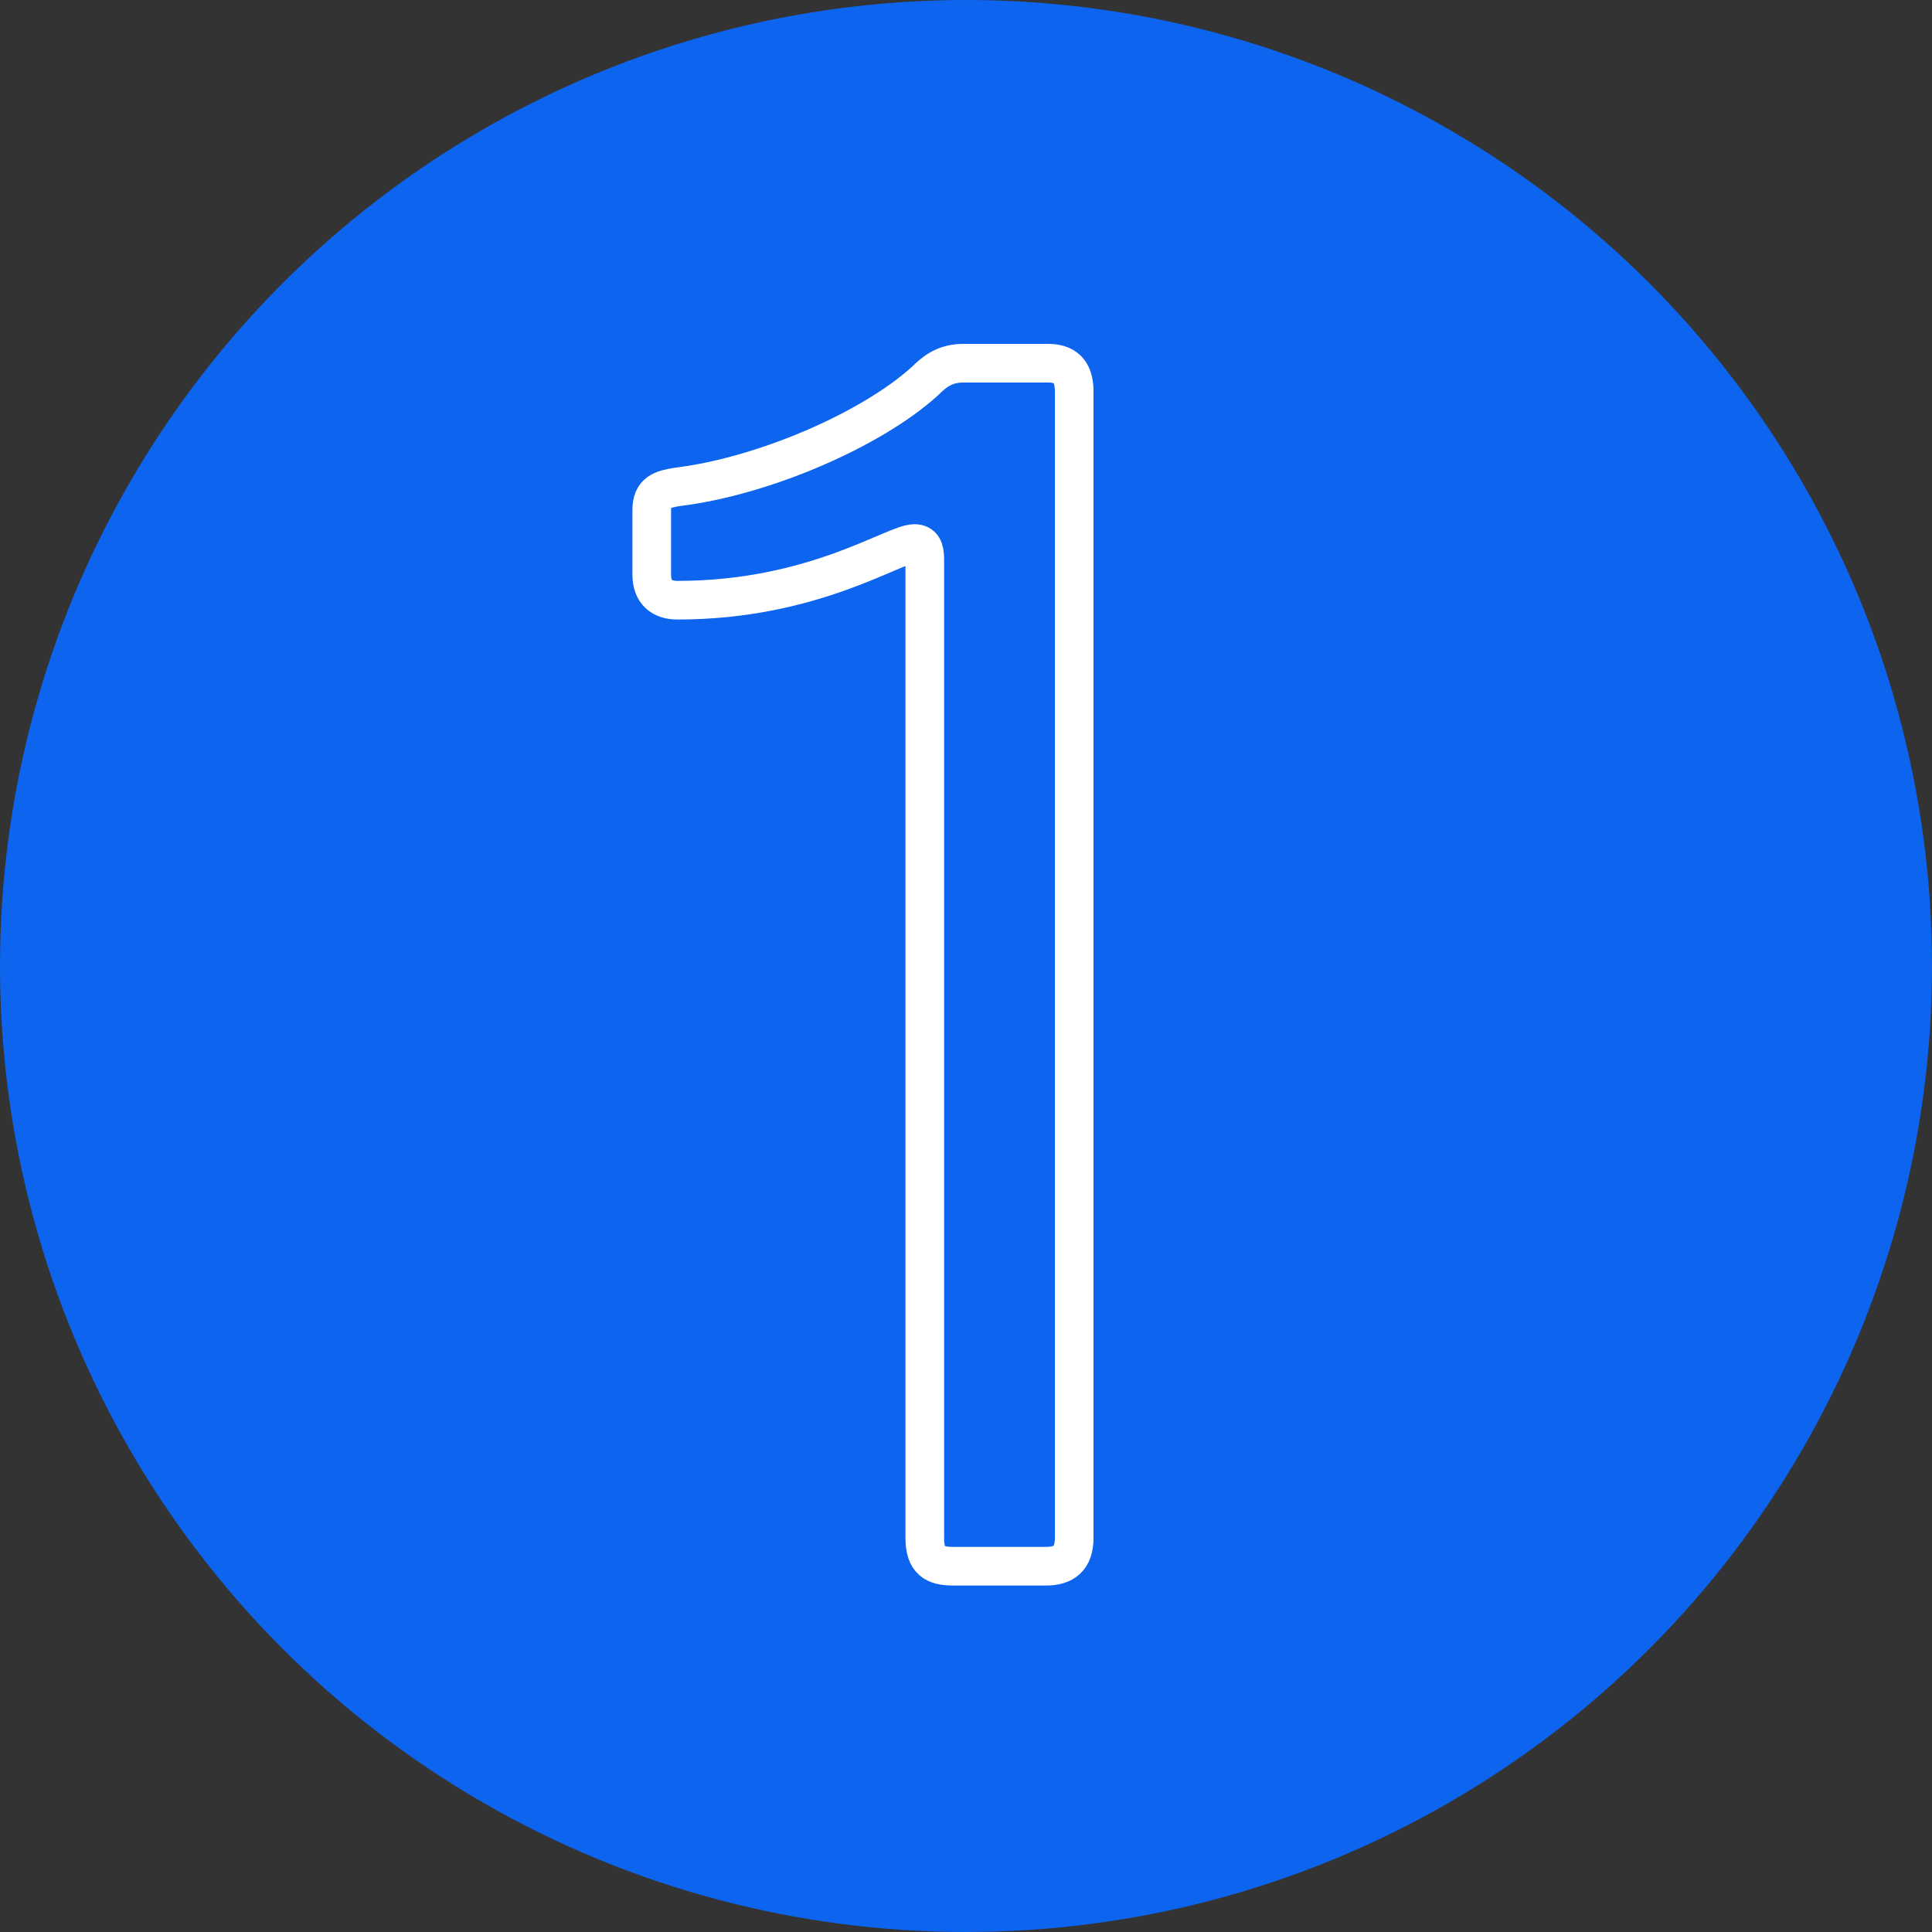
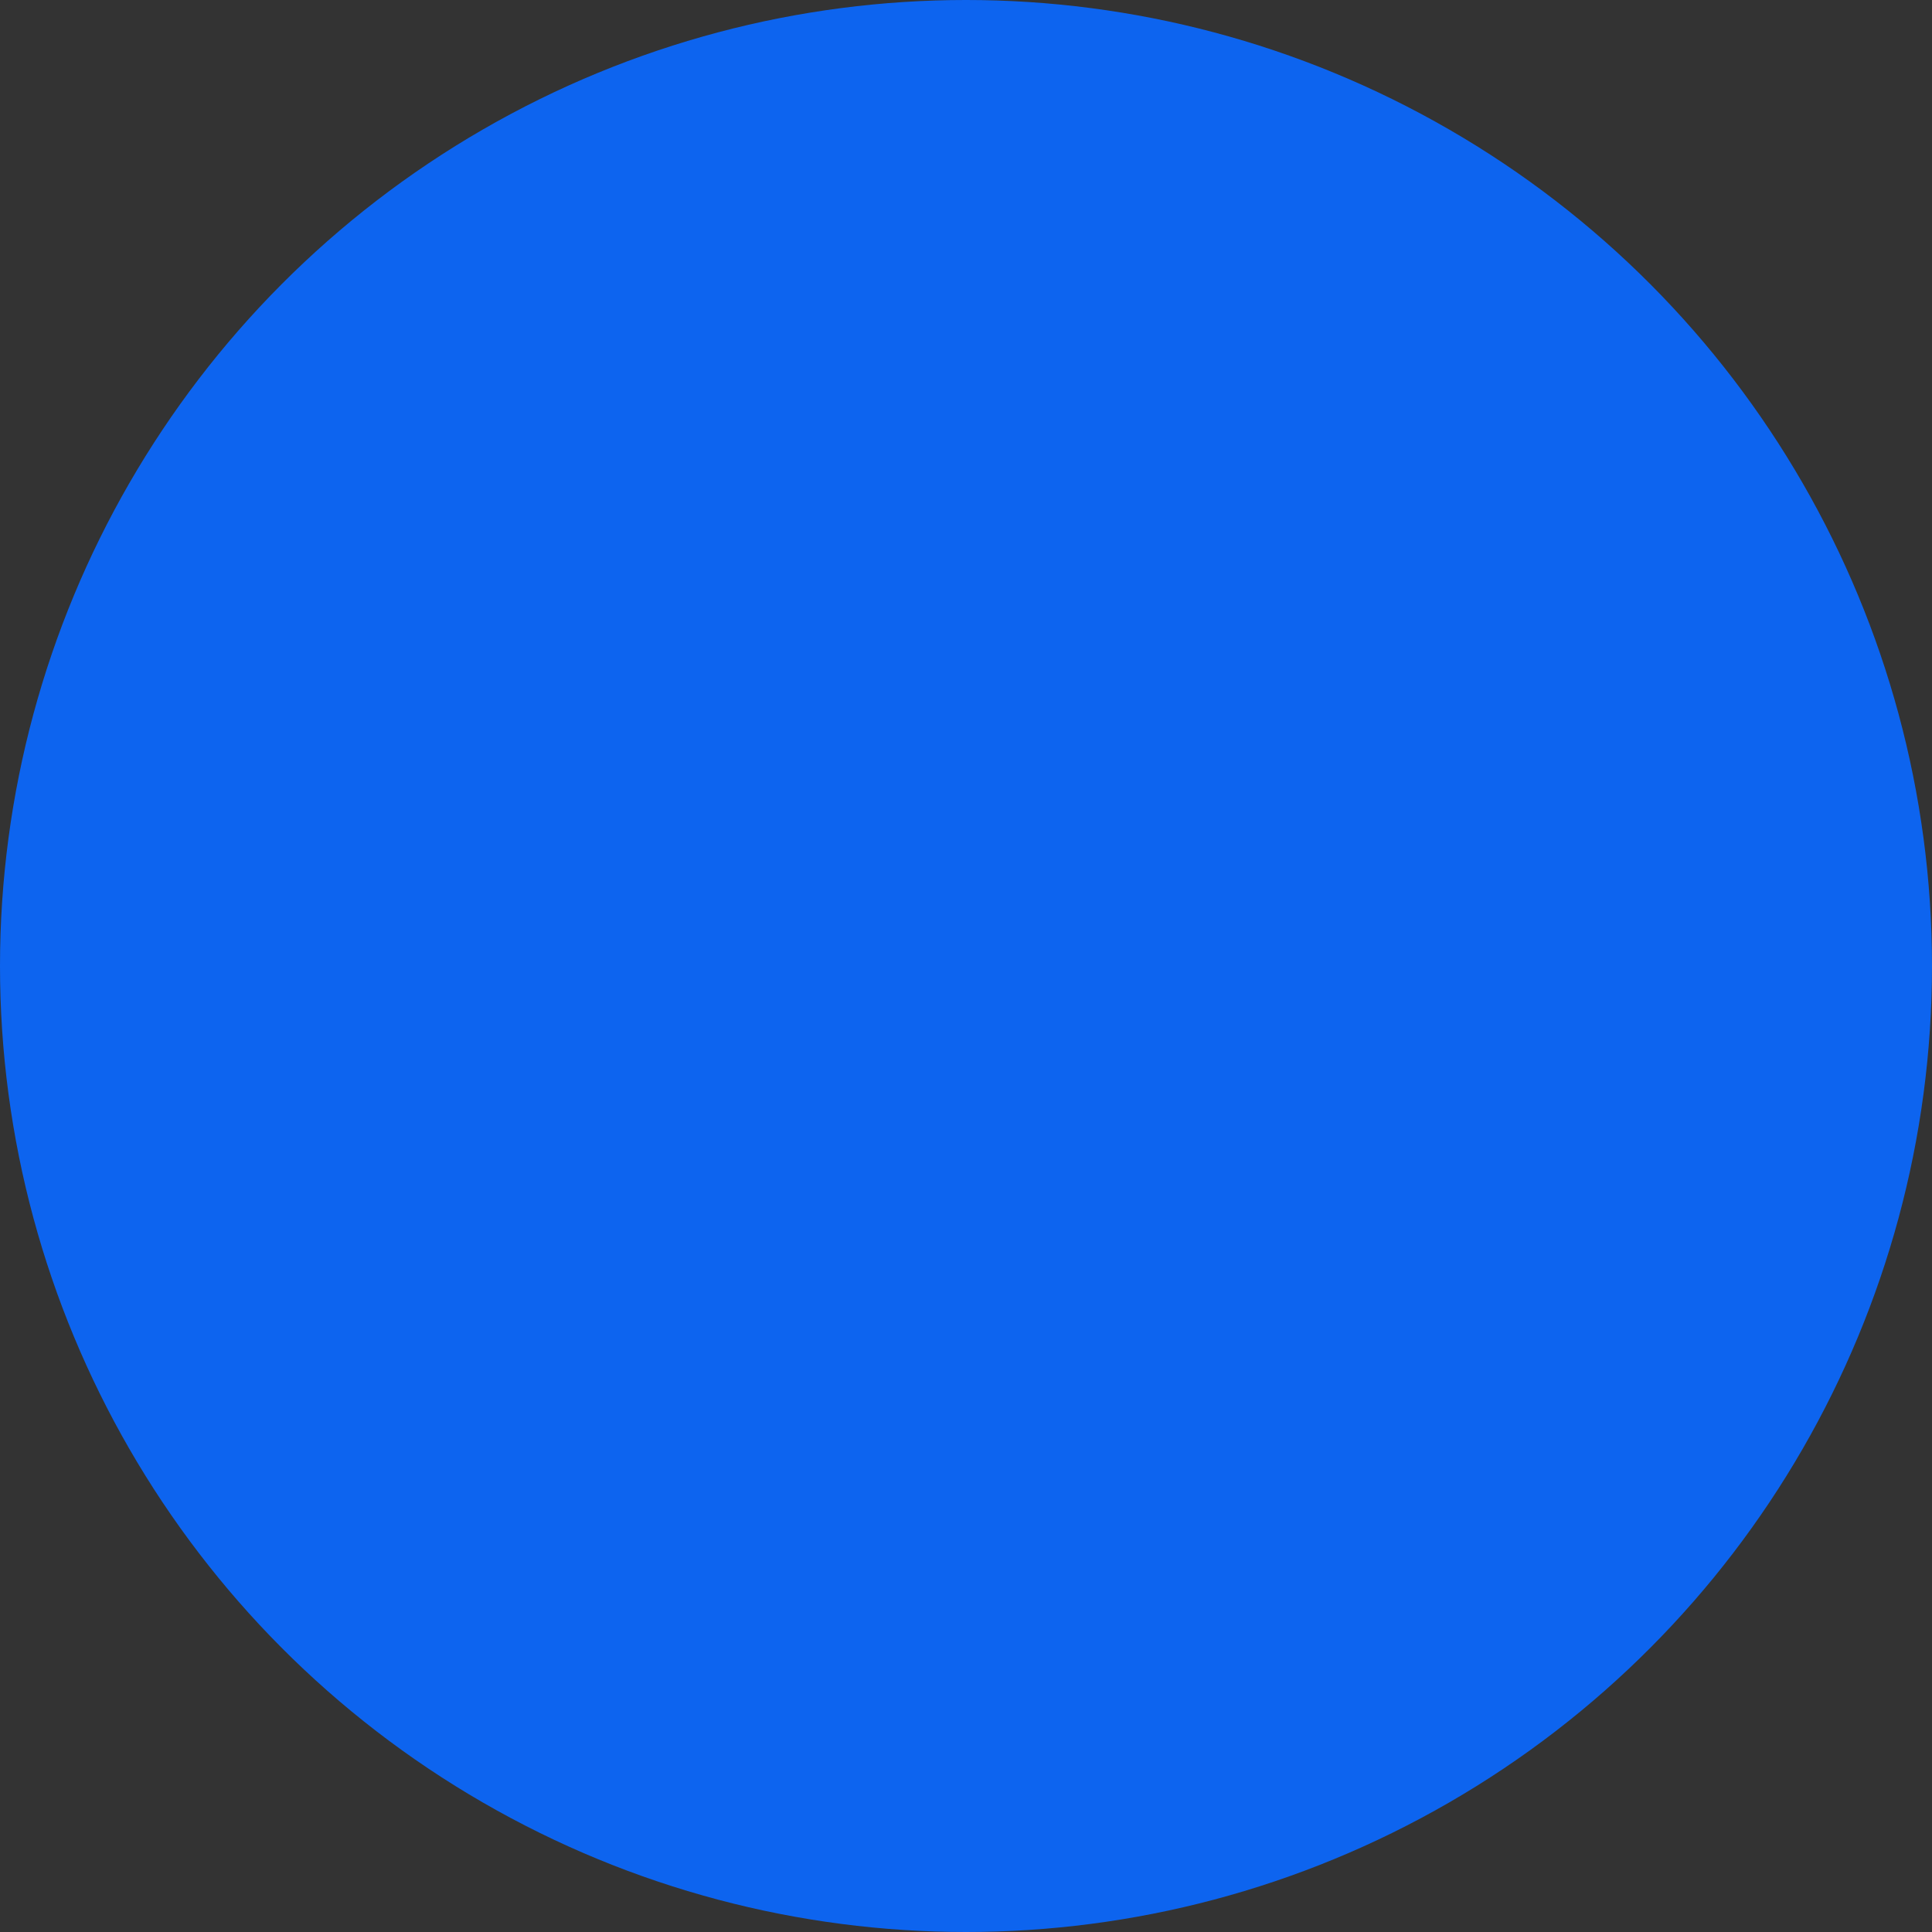
<svg xmlns="http://www.w3.org/2000/svg" version="1.1" id="Layer_1" x="0px" y="0px" viewBox="0 0 75 75" style="enable-background:new 0 0 75 75;" xml:space="preserve">
  <rect x="0" y="0" width="75" height="75" fill="#333333" stroke="none" />
  <style type="text/css">
	.st0{fill:#0D64EF;}
	.st1{fill:none;stroke:#FFFFFF;stroke-width:1.5;stroke-miterlimit:10;}
</style>
  <g>
    <circle class="st0" cx="37.5" cy="37.5" r="37.5" />
  </g>
  <g>
-     <path class="st1" d="M35.9,59.7v-38c0-0.4-0.1-0.6-0.4-0.6c-0.8,0-3.9,2.2-9.2,2.2c-0.6,0-1-0.3-1-1v-2.5c0-0.7,0.4-0.8,1-0.9   c3.3-0.4,7.5-2.2,9.6-4.1c0.4-0.4,0.8-0.7,1.5-0.7h3.3c0.8,0,1,0.5,1,1.1v44.5c0,0.8-0.4,1.1-1.1,1.1H37   C36.3,60.8,35.9,60.6,35.9,59.7z" />
-   </g>
+     </g>
</svg>